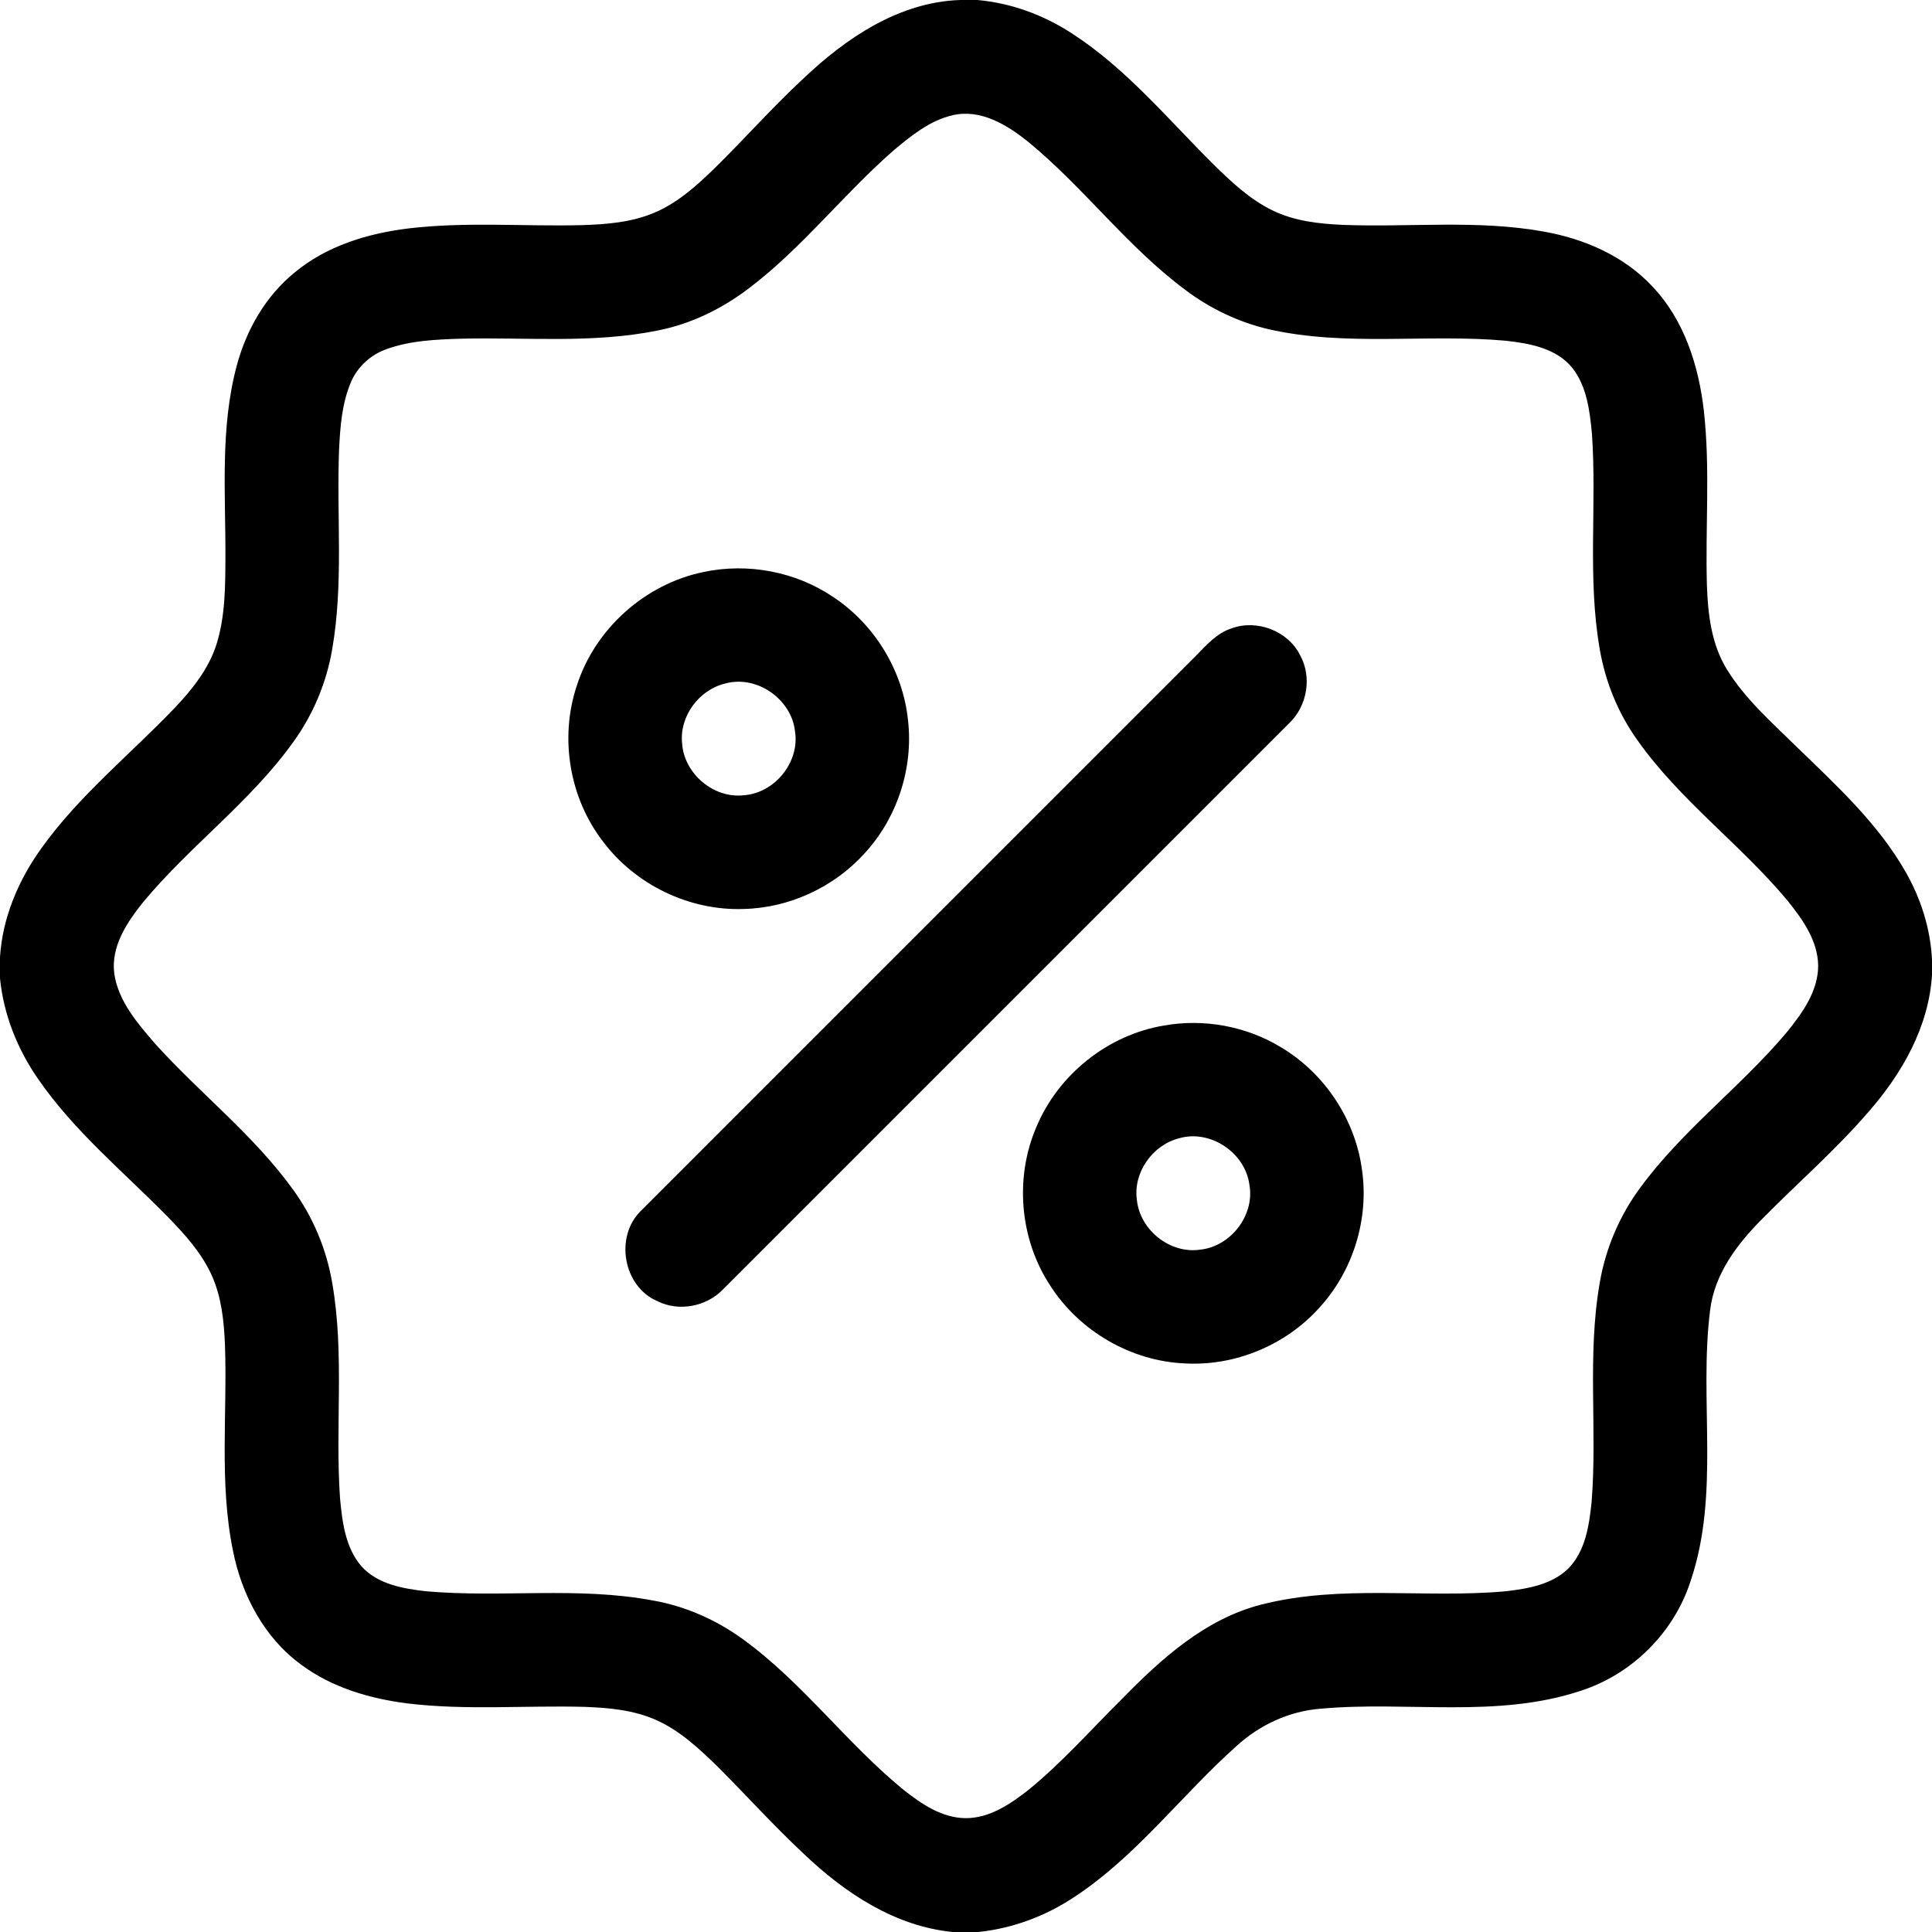
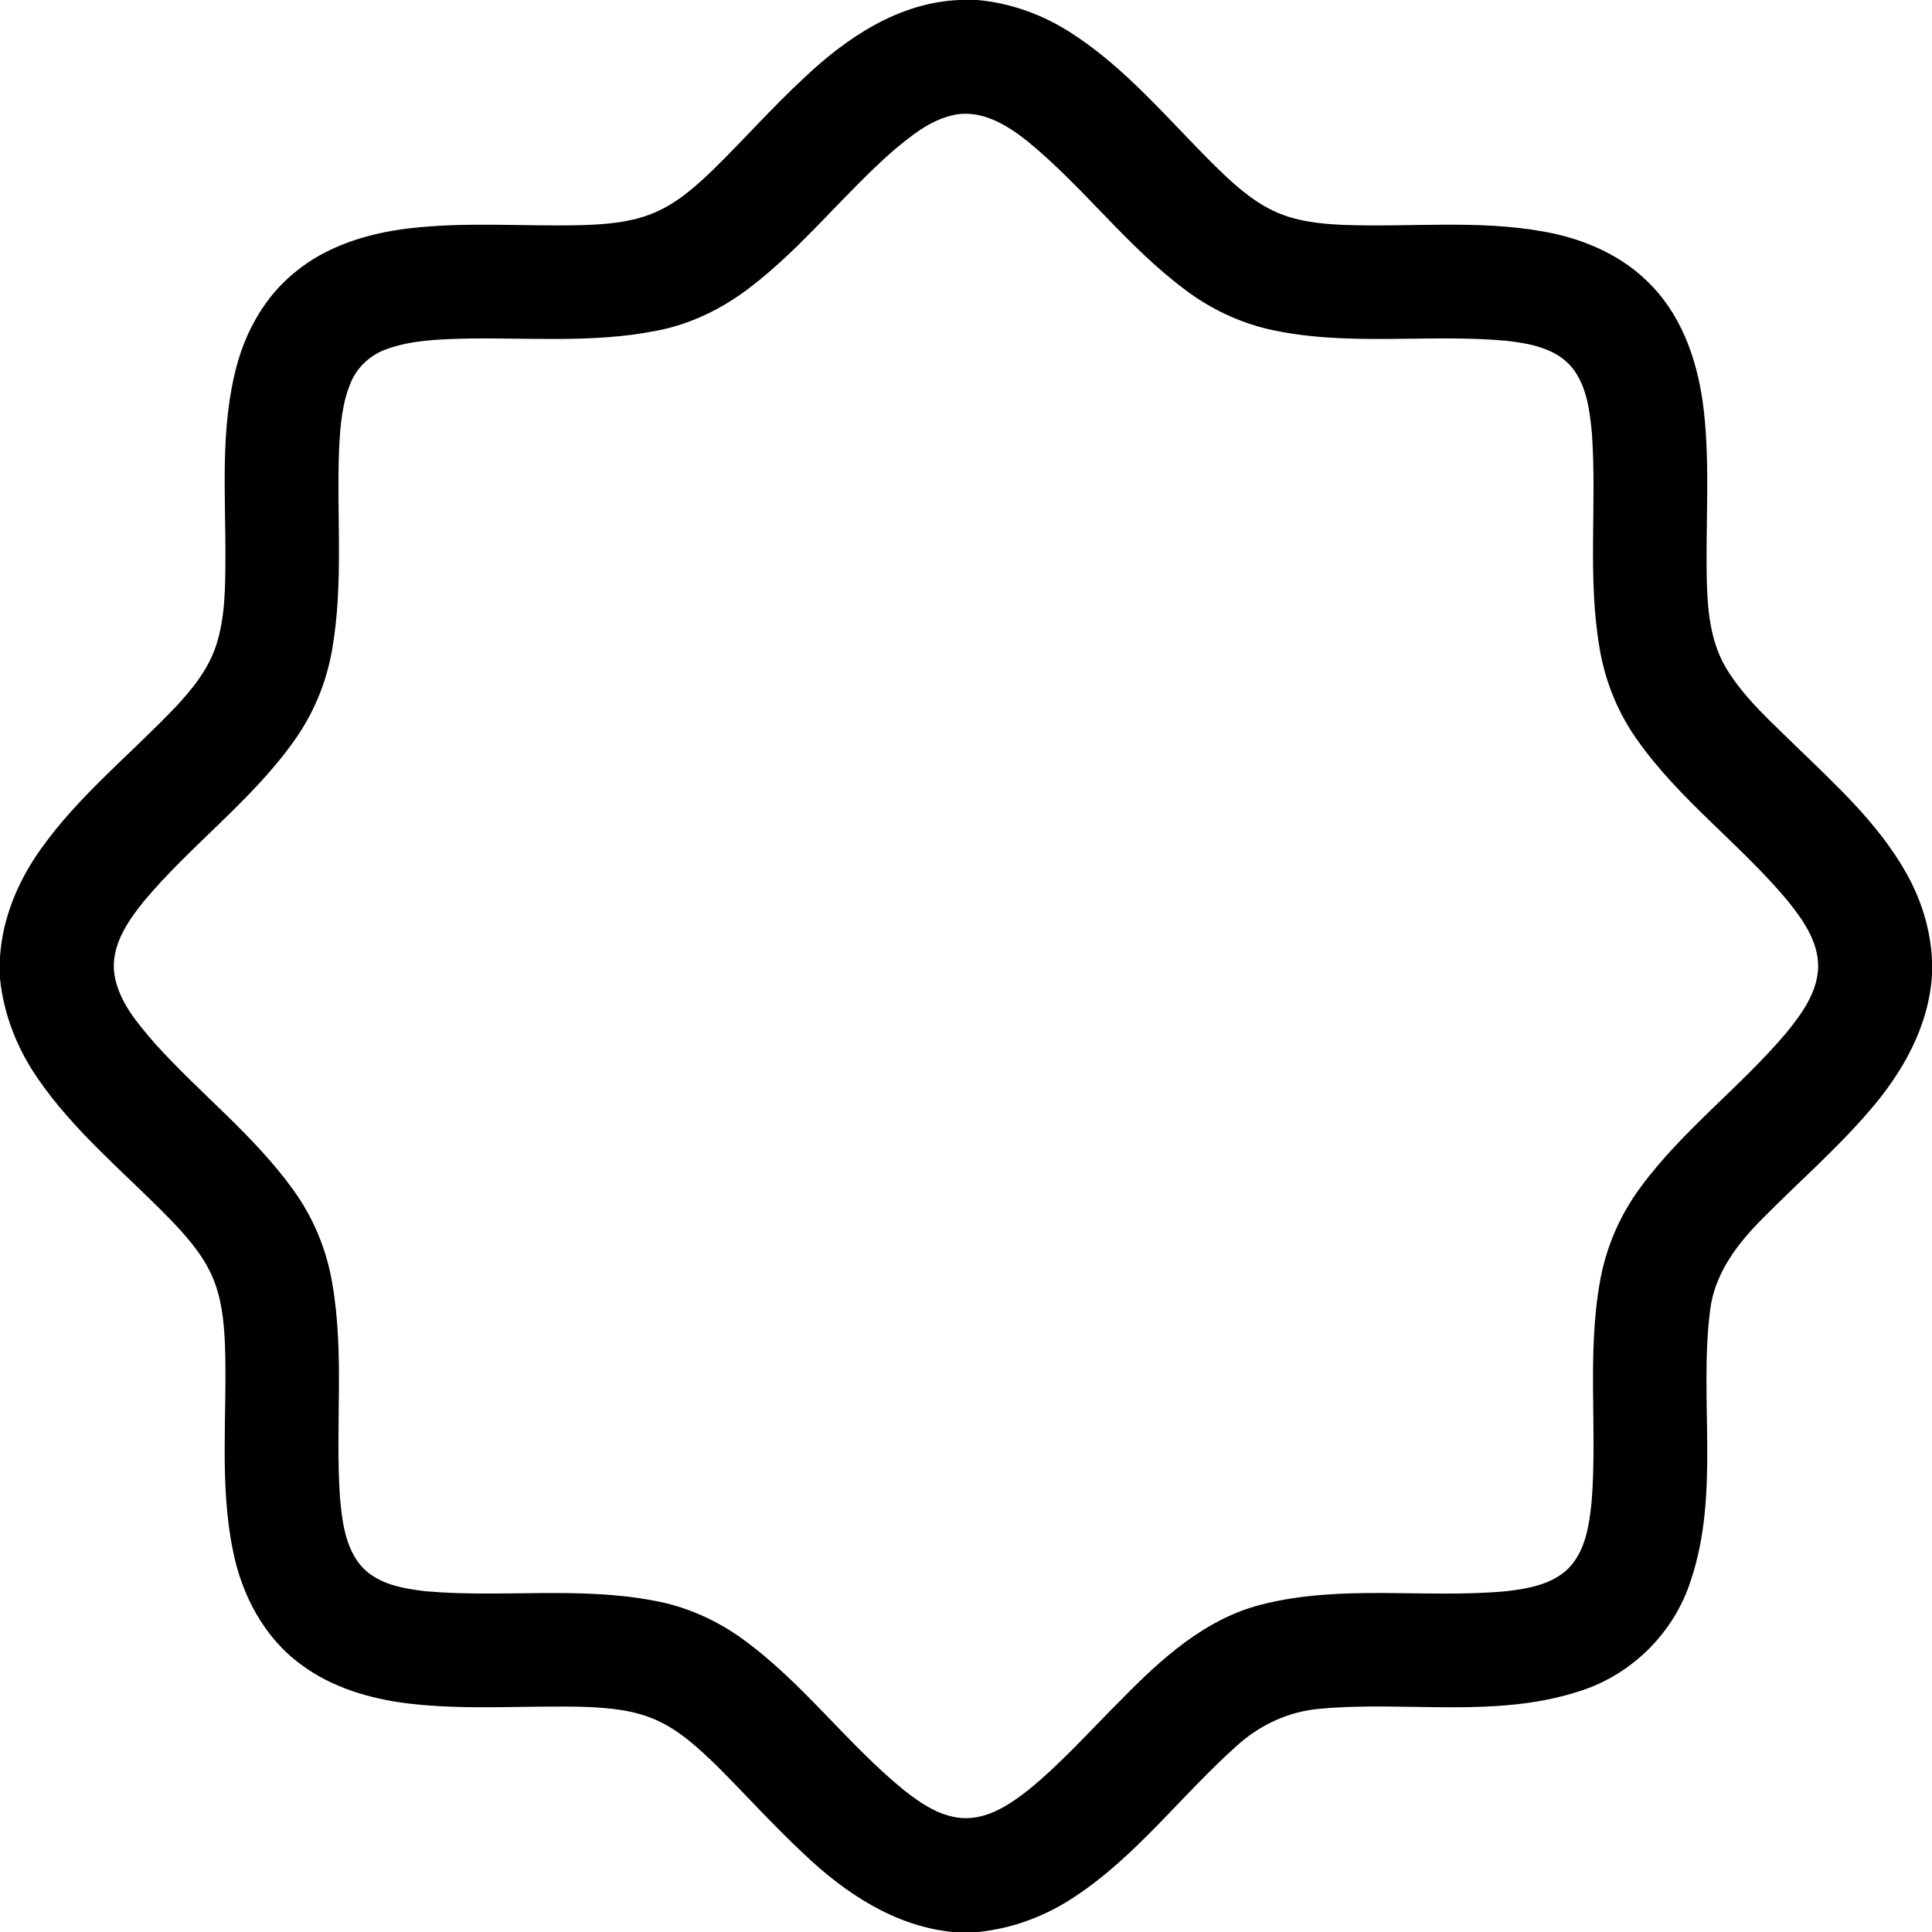
<svg xmlns="http://www.w3.org/2000/svg" width="512pt" height="512pt" viewBox="0 0 512 512">
  <g id="#000000ff">
    <path fill="#000000" opacity="1.00" d=" M 254.38 0.00 L 259.05 0.00 C 267.96 0.81 276.56 3.96 284.04 8.84 C 298.45 18.14 309.46 31.52 321.52 43.50 C 326.27 48.17 331.22 52.85 337.27 55.78 C 343.07 58.61 349.61 59.32 355.98 59.60 C 373.65 60.27 391.52 58.20 409.04 61.36 C 419.82 63.25 430.44 67.86 437.97 75.99 C 446.36 84.85 450.19 96.99 451.54 108.88 C 453.26 124.23 451.90 139.69 452.35 155.09 C 452.60 162.73 453.53 170.69 457.61 177.34 C 462.47 185.27 469.57 191.45 476.14 197.93 C 486.63 208.11 497.67 218.18 504.98 231.02 C 509.08 238.15 511.62 246.20 512.00 254.43 L 512.00 258.34 C 511.18 272.01 504.13 284.40 495.29 294.52 C 486.57 304.67 476.43 313.46 467.05 322.97 C 460.40 329.62 454.35 337.59 453.20 347.21 C 450.19 371.01 455.89 395.79 448.03 418.98 C 443.65 432.62 432.53 443.70 418.90 448.08 C 396.65 455.48 372.93 450.74 350.05 452.82 C 341.71 453.44 333.82 457.10 327.69 462.72 C 313.07 475.75 301.20 491.90 284.68 502.74 C 277.09 507.80 268.34 511.06 259.26 512.00 L 252.50 512.00 C 237.12 510.51 223.77 501.58 212.88 491.16 C 204.95 483.76 197.70 475.68 190.03 468.03 C 185.22 463.36 180.20 458.66 174.01 455.88 C 168.07 453.18 161.47 452.59 155.03 452.34 C 139.34 451.91 123.58 453.31 107.95 451.42 C 98.00 450.16 87.98 447.23 79.84 441.17 C 70.01 434.03 64.03 422.65 61.73 410.90 C 58.04 392.87 60.29 374.38 59.61 356.14 C 59.34 349.97 58.68 343.66 56.11 337.97 C 53.42 332.02 48.98 327.12 44.47 322.49 C 32.78 310.57 19.67 299.83 10.13 285.98 C 4.62 278.08 0.95 268.88 0.00 259.27 L 0.00 253.63 C 0.66 243.21 4.86 233.30 10.91 224.88 C 20.95 210.79 34.57 199.90 46.44 187.46 C 51.05 182.57 55.40 177.11 57.42 170.60 C 59.68 163.30 59.70 155.57 59.74 148.01 C 59.82 130.91 58.26 113.43 62.79 96.72 C 65.34 87.31 70.43 78.44 78.05 72.24 C 86.49 65.20 97.37 61.87 108.13 60.55 C 123.38 58.71 138.75 60.04 154.05 59.67 C 160.60 59.47 167.31 58.96 173.41 56.37 C 179.41 53.84 184.35 49.44 188.99 44.97 C 197.08 37.07 204.55 28.55 212.85 20.87 C 224.18 10.08 238.23 0.57 254.38 0.00 M 252.44 30.54 C 246.40 31.93 241.48 35.96 236.83 39.84 C 223.52 51.47 212.61 65.69 198.47 76.40 C 191.32 81.84 183.04 85.90 174.19 87.61 C 157.01 91.08 139.41 89.34 122.03 89.76 C 115.43 89.98 108.67 90.25 102.40 92.54 C 98.32 93.98 94.85 97.08 93.10 101.06 C 90.62 106.71 90.17 112.97 89.86 119.06 C 89.16 136.72 91.09 154.55 88.03 172.07 C 86.53 180.92 82.98 189.39 77.71 196.66 C 66.38 212.47 50.41 224.09 38.02 238.98 C 33.68 244.37 29.30 250.84 30.30 258.12 C 31.42 265.48 36.55 271.32 41.26 276.76 C 53.12 289.88 67.32 300.88 77.71 315.32 C 83.01 322.62 86.55 331.15 88.05 340.05 C 91.34 358.89 88.78 378.07 90.11 397.04 C 90.70 403.31 91.51 410.16 95.81 415.11 C 100.11 419.85 106.80 421.01 112.86 421.70 C 132.88 423.47 153.18 420.40 173.06 424.15 C 181.61 425.65 189.74 429.25 196.77 434.33 C 212.69 445.84 224.38 462.04 239.56 474.41 C 244.28 478.14 249.70 481.80 255.95 481.83 C 262.24 481.83 267.70 478.13 272.47 474.41 C 281.44 467.12 289.09 458.41 297.28 450.29 C 307.70 439.63 319.38 429.04 334.20 425.25 C 355.43 419.79 377.51 423.66 399.07 421.70 C 404.88 421.02 411.20 419.95 415.56 415.73 C 420.16 411.10 421.14 404.27 421.79 398.07 C 423.33 378.75 420.58 359.21 423.94 340.01 C 425.48 330.89 429.19 322.17 434.69 314.74 C 445.90 299.45 461.34 288.02 473.50 273.58 C 477.58 268.53 481.78 262.78 481.83 256.01 C 481.80 249.26 477.62 243.52 473.56 238.49 C 461.11 223.63 445.10 212.01 433.87 196.07 C 428.78 188.93 425.41 180.62 423.94 171.98 C 420.65 153.12 423.21 133.92 421.88 114.93 C 421.31 108.91 420.54 102.43 416.70 97.52 C 412.47 92.28 405.39 91.00 399.08 90.30 C 378.13 88.41 356.78 91.95 336.08 87.22 C 328.12 85.33 320.60 81.74 314.09 76.80 C 298.72 65.38 287.26 49.71 272.51 37.61 C 266.93 33.12 259.91 28.79 252.44 30.54 Z" />
-     <path fill="#000000" opacity="1.00" d=" M 186.48 151.58 C 198.19 149.10 210.86 151.48 220.79 158.20 C 231.78 165.46 239.28 177.74 240.63 190.86 C 242.09 203.55 237.78 216.75 229.13 226.14 C 221.01 235.13 209.18 240.61 197.06 240.89 C 182.74 241.39 168.44 234.52 159.84 223.06 C 150.91 211.55 148.24 195.59 152.84 181.78 C 157.63 166.67 170.96 154.75 186.48 151.58 M 192.18 181.14 C 185.25 182.80 180.03 189.81 180.76 196.96 C 181.25 204.98 189.08 211.67 197.10 210.75 C 205.26 210.19 211.92 202.06 210.70 193.93 C 209.84 185.32 200.58 178.81 192.18 181.14 Z" />
-     <path fill="#000000" opacity="1.00" d=" M 326.36 166.53 C 333.07 164.05 341.33 167.18 344.53 173.62 C 347.74 179.38 346.44 187.08 341.69 191.61 C 291.68 241.64 241.66 291.66 191.63 341.67 C 187.27 346.25 179.91 347.70 174.23 344.82 C 165.14 340.98 162.83 327.72 169.85 320.88 C 218.83 271.87 267.84 222.88 316.84 173.88 C 319.67 171.03 322.40 167.80 326.36 166.53 Z" />
-     <path fill="#000000" opacity="1.00" d=" M 308.45 271.78 C 319.02 269.89 330.26 271.93 339.44 277.52 C 351.01 284.39 359.18 296.67 360.94 310.02 C 362.84 323.09 358.56 336.86 349.62 346.58 C 340.74 356.47 327.33 362.06 314.05 361.32 C 299.71 360.74 285.99 352.73 278.29 340.65 C 270.22 328.38 268.84 312.07 274.68 298.60 C 280.48 284.74 293.61 274.25 308.45 271.78 M 312.49 301.65 C 305.47 303.42 300.27 310.69 301.28 317.94 C 302.05 325.90 310.01 332.33 317.98 331.18 C 326.14 330.38 332.59 322.03 331.10 313.92 C 329.96 305.46 320.75 299.26 312.49 301.65 Z" />
  </g>
</svg>